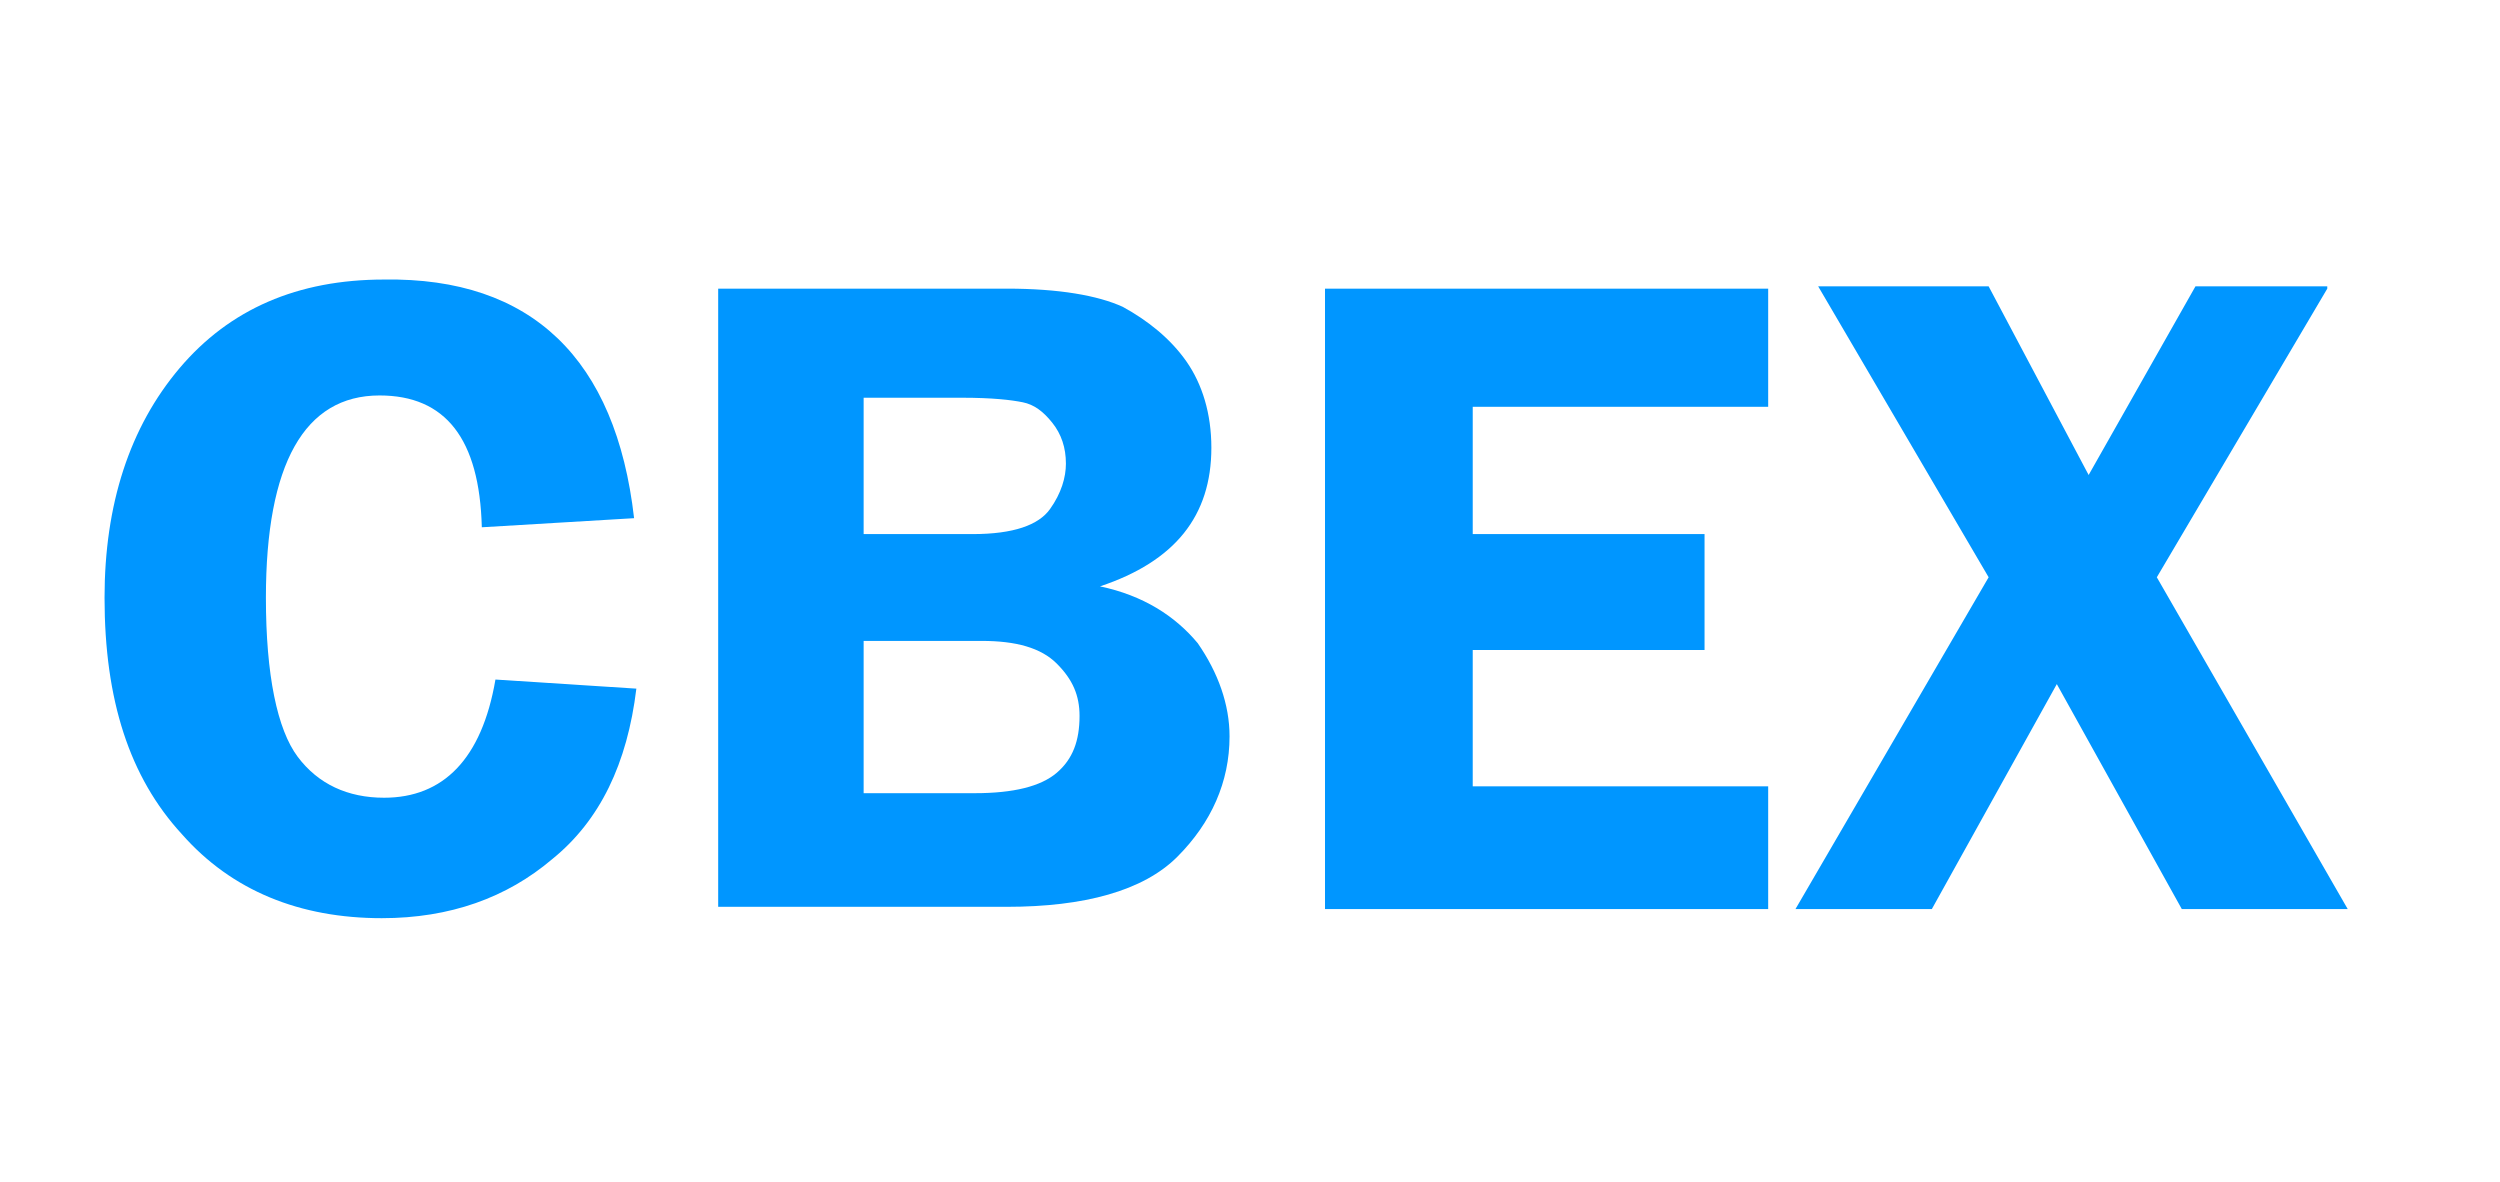
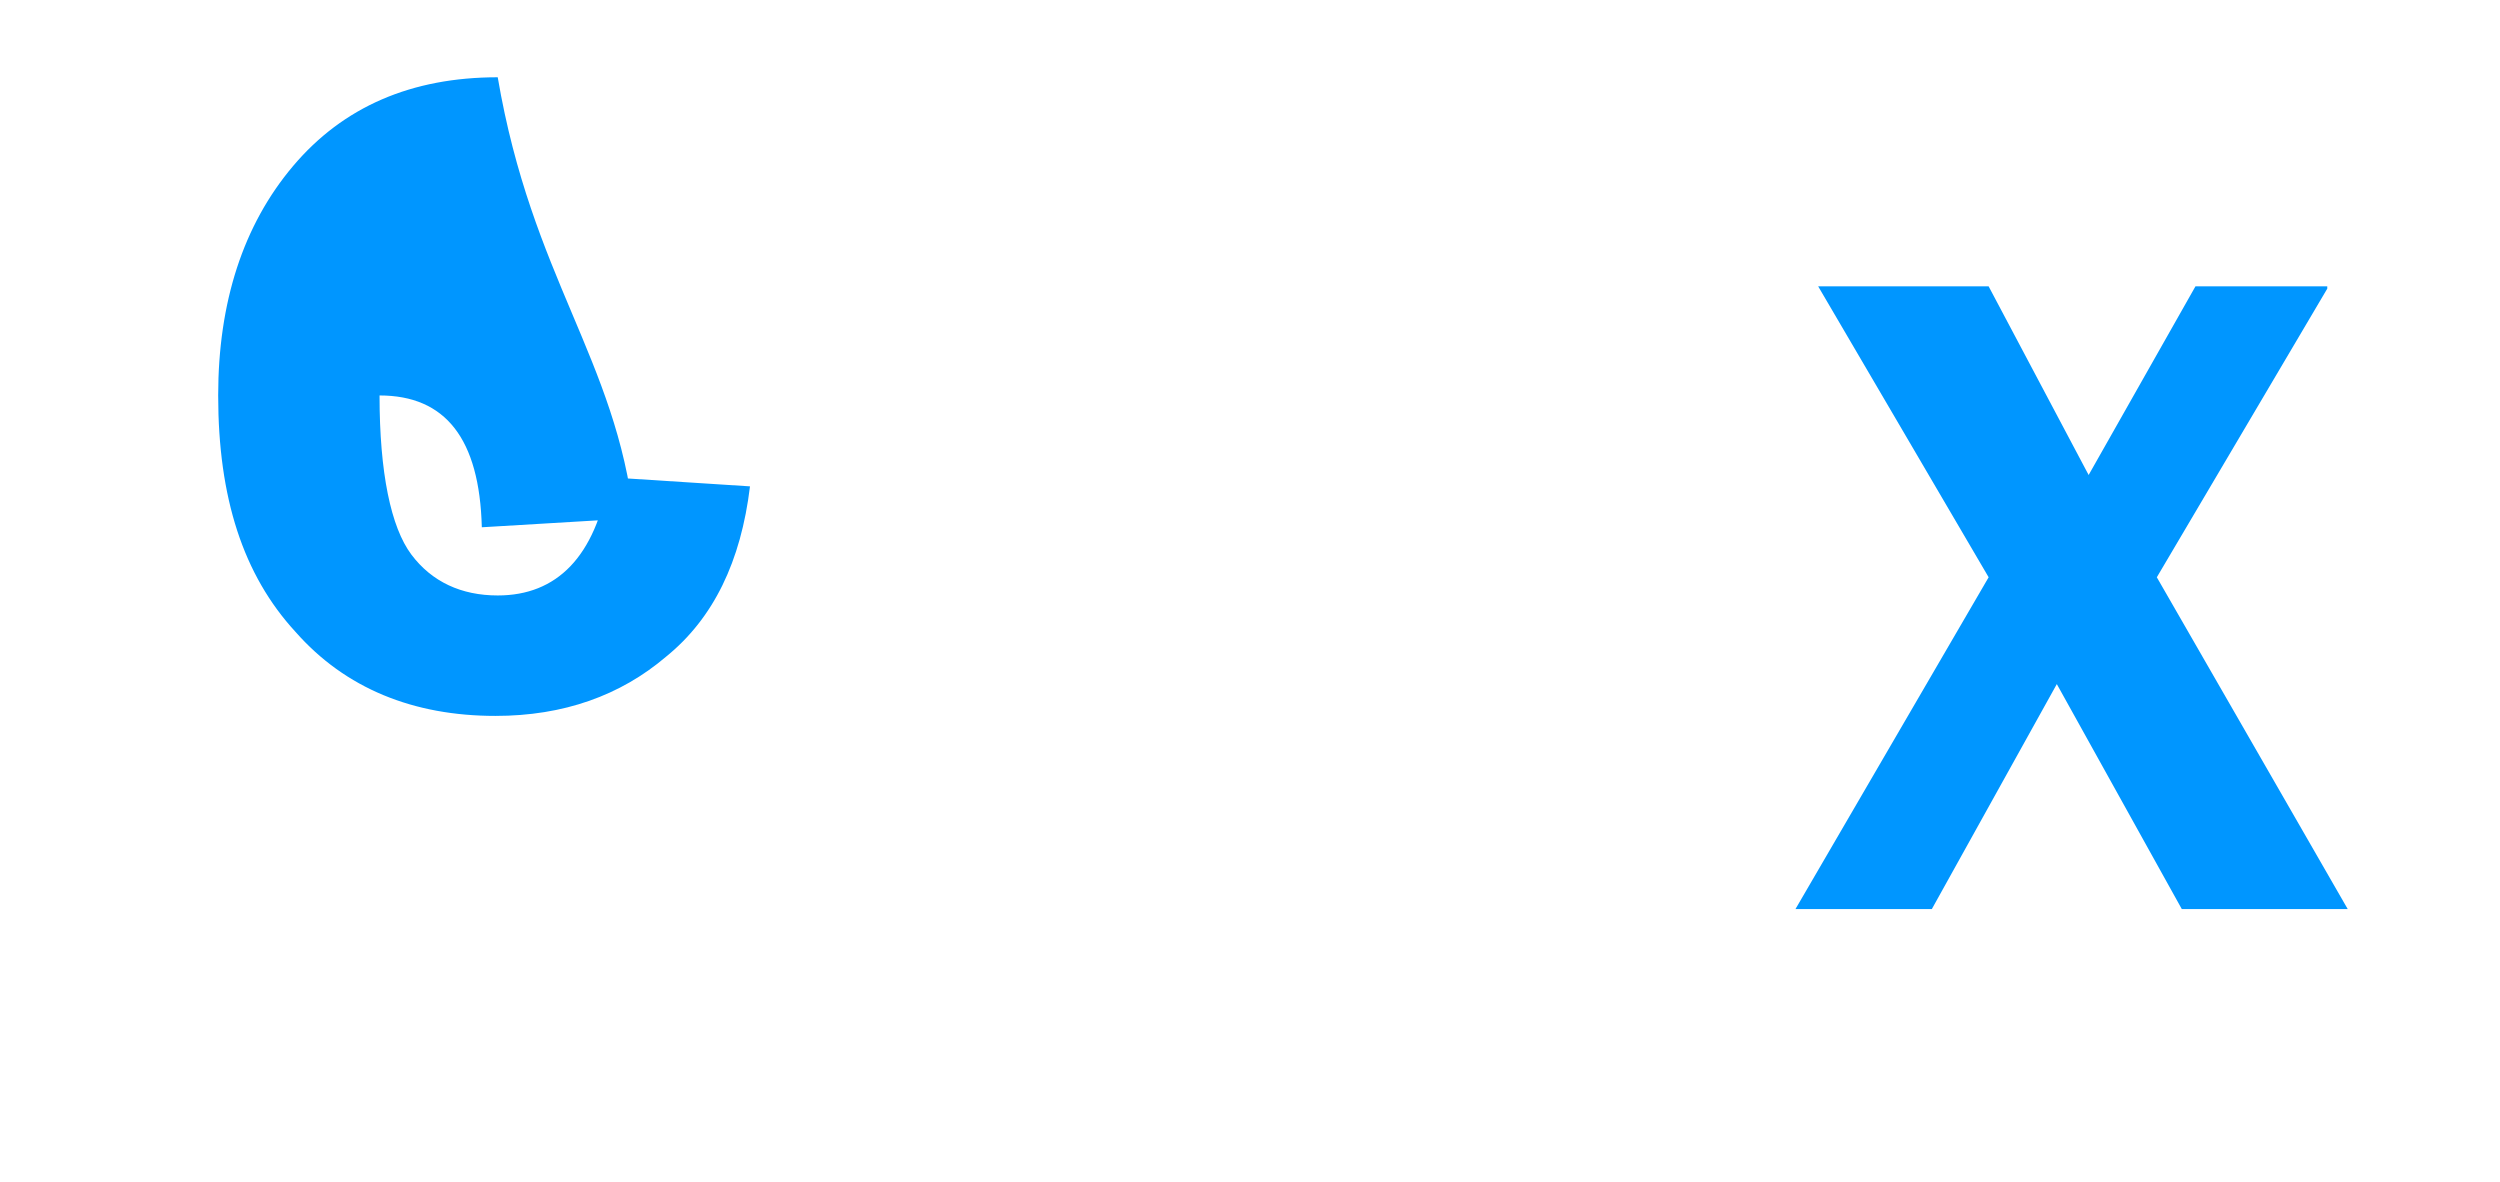
<svg xmlns="http://www.w3.org/2000/svg" version="1.1" id="Layer_1" x="0px" y="0px" viewBox="0 0 110 52" style="enable-background:new 0 0 110 52;" xml:space="preserve">
  <style type="text/css">
	.st0{fill:#0096FF;}
</style>
  <g>
    <g>
-       <path class="st0" d="M27.9,22.8l-6.7,0.4c-0.1-3.9-1.6-5.8-4.5-5.8c-3.3,0-5,3-5,8.9c0,3.4,0.5,5.8,1.4,7c0.9,1.2,2.2,1.8,3.8,1.8    c2.6,0,4.3-1.7,4.9-5.2l6.2,0.4c-0.4,3.3-1.6,5.8-3.7,7.5c-2,1.7-4.5,2.6-7.5,2.6c-3.6,0-6.6-1.2-8.8-3.7    c-2.3-2.5-3.4-5.9-3.4-10.4c0-4.1,1.1-7.5,3.3-10.1c2.2-2.6,5.2-3.9,9-3.9C23.4,12.2,27.1,15.8,27.9,22.8z" />
-       <path class="st0" d="M31.6,12.7h12.7c2.3,0,4,0.3,5.1,0.8c1.1,0.6,2.1,1.4,2.8,2.4c0.7,1,1.1,2.3,1.1,3.8c0,3-1.6,5-4.9,6.1    c1.9,0.4,3.3,1.3,4.3,2.5c0.9,1.3,1.4,2.7,1.4,4.1c0,2-0.8,3.8-2.3,5.3c-1.5,1.5-4.1,2.2-7.5,2.2H31.6V12.7z M38,17.5v6h4.8    c1.8,0,2.9-0.4,3.4-1.1c0.5-0.7,0.7-1.4,0.7-2c0-0.7-0.2-1.3-0.6-1.8c-0.4-0.5-0.8-0.8-1.3-0.9c-0.5-0.1-1.3-0.2-2.7-0.2H38z     M38,28.3v6.6h4.9c1.7,0,2.9-0.3,3.6-0.9c0.7-0.6,1-1.4,1-2.5c0-0.9-0.3-1.6-1-2.3s-1.8-1-3.3-1H38z" />
-       <path class="st0" d="M77.8,17.9h-13v5.6H75v5.1H64.8v6h13V40H58.3V12.7h19.5V17.9z" />
+       <path class="st0" d="M27.9,22.8l-6.7,0.4c-0.1-3.9-1.6-5.8-4.5-5.8c0,3.4,0.5,5.8,1.4,7c0.9,1.2,2.2,1.8,3.8,1.8    c2.6,0,4.3-1.7,4.9-5.2l6.2,0.4c-0.4,3.3-1.6,5.8-3.7,7.5c-2,1.7-4.5,2.6-7.5,2.6c-3.6,0-6.6-1.2-8.8-3.7    c-2.3-2.5-3.4-5.9-3.4-10.4c0-4.1,1.1-7.5,3.3-10.1c2.2-2.6,5.2-3.9,9-3.9C23.4,12.2,27.1,15.8,27.9,22.8z" />
      <path class="st0" d="M102.4,12.7l-7.5,12.7l8.4,14.6H96l-5.5-9.9L85,40H79l8.5-14.6l-7.5-12.8h7.5l4.4,8.3l4.7-8.3H102.4z" />
    </g>
  </g>
</svg>